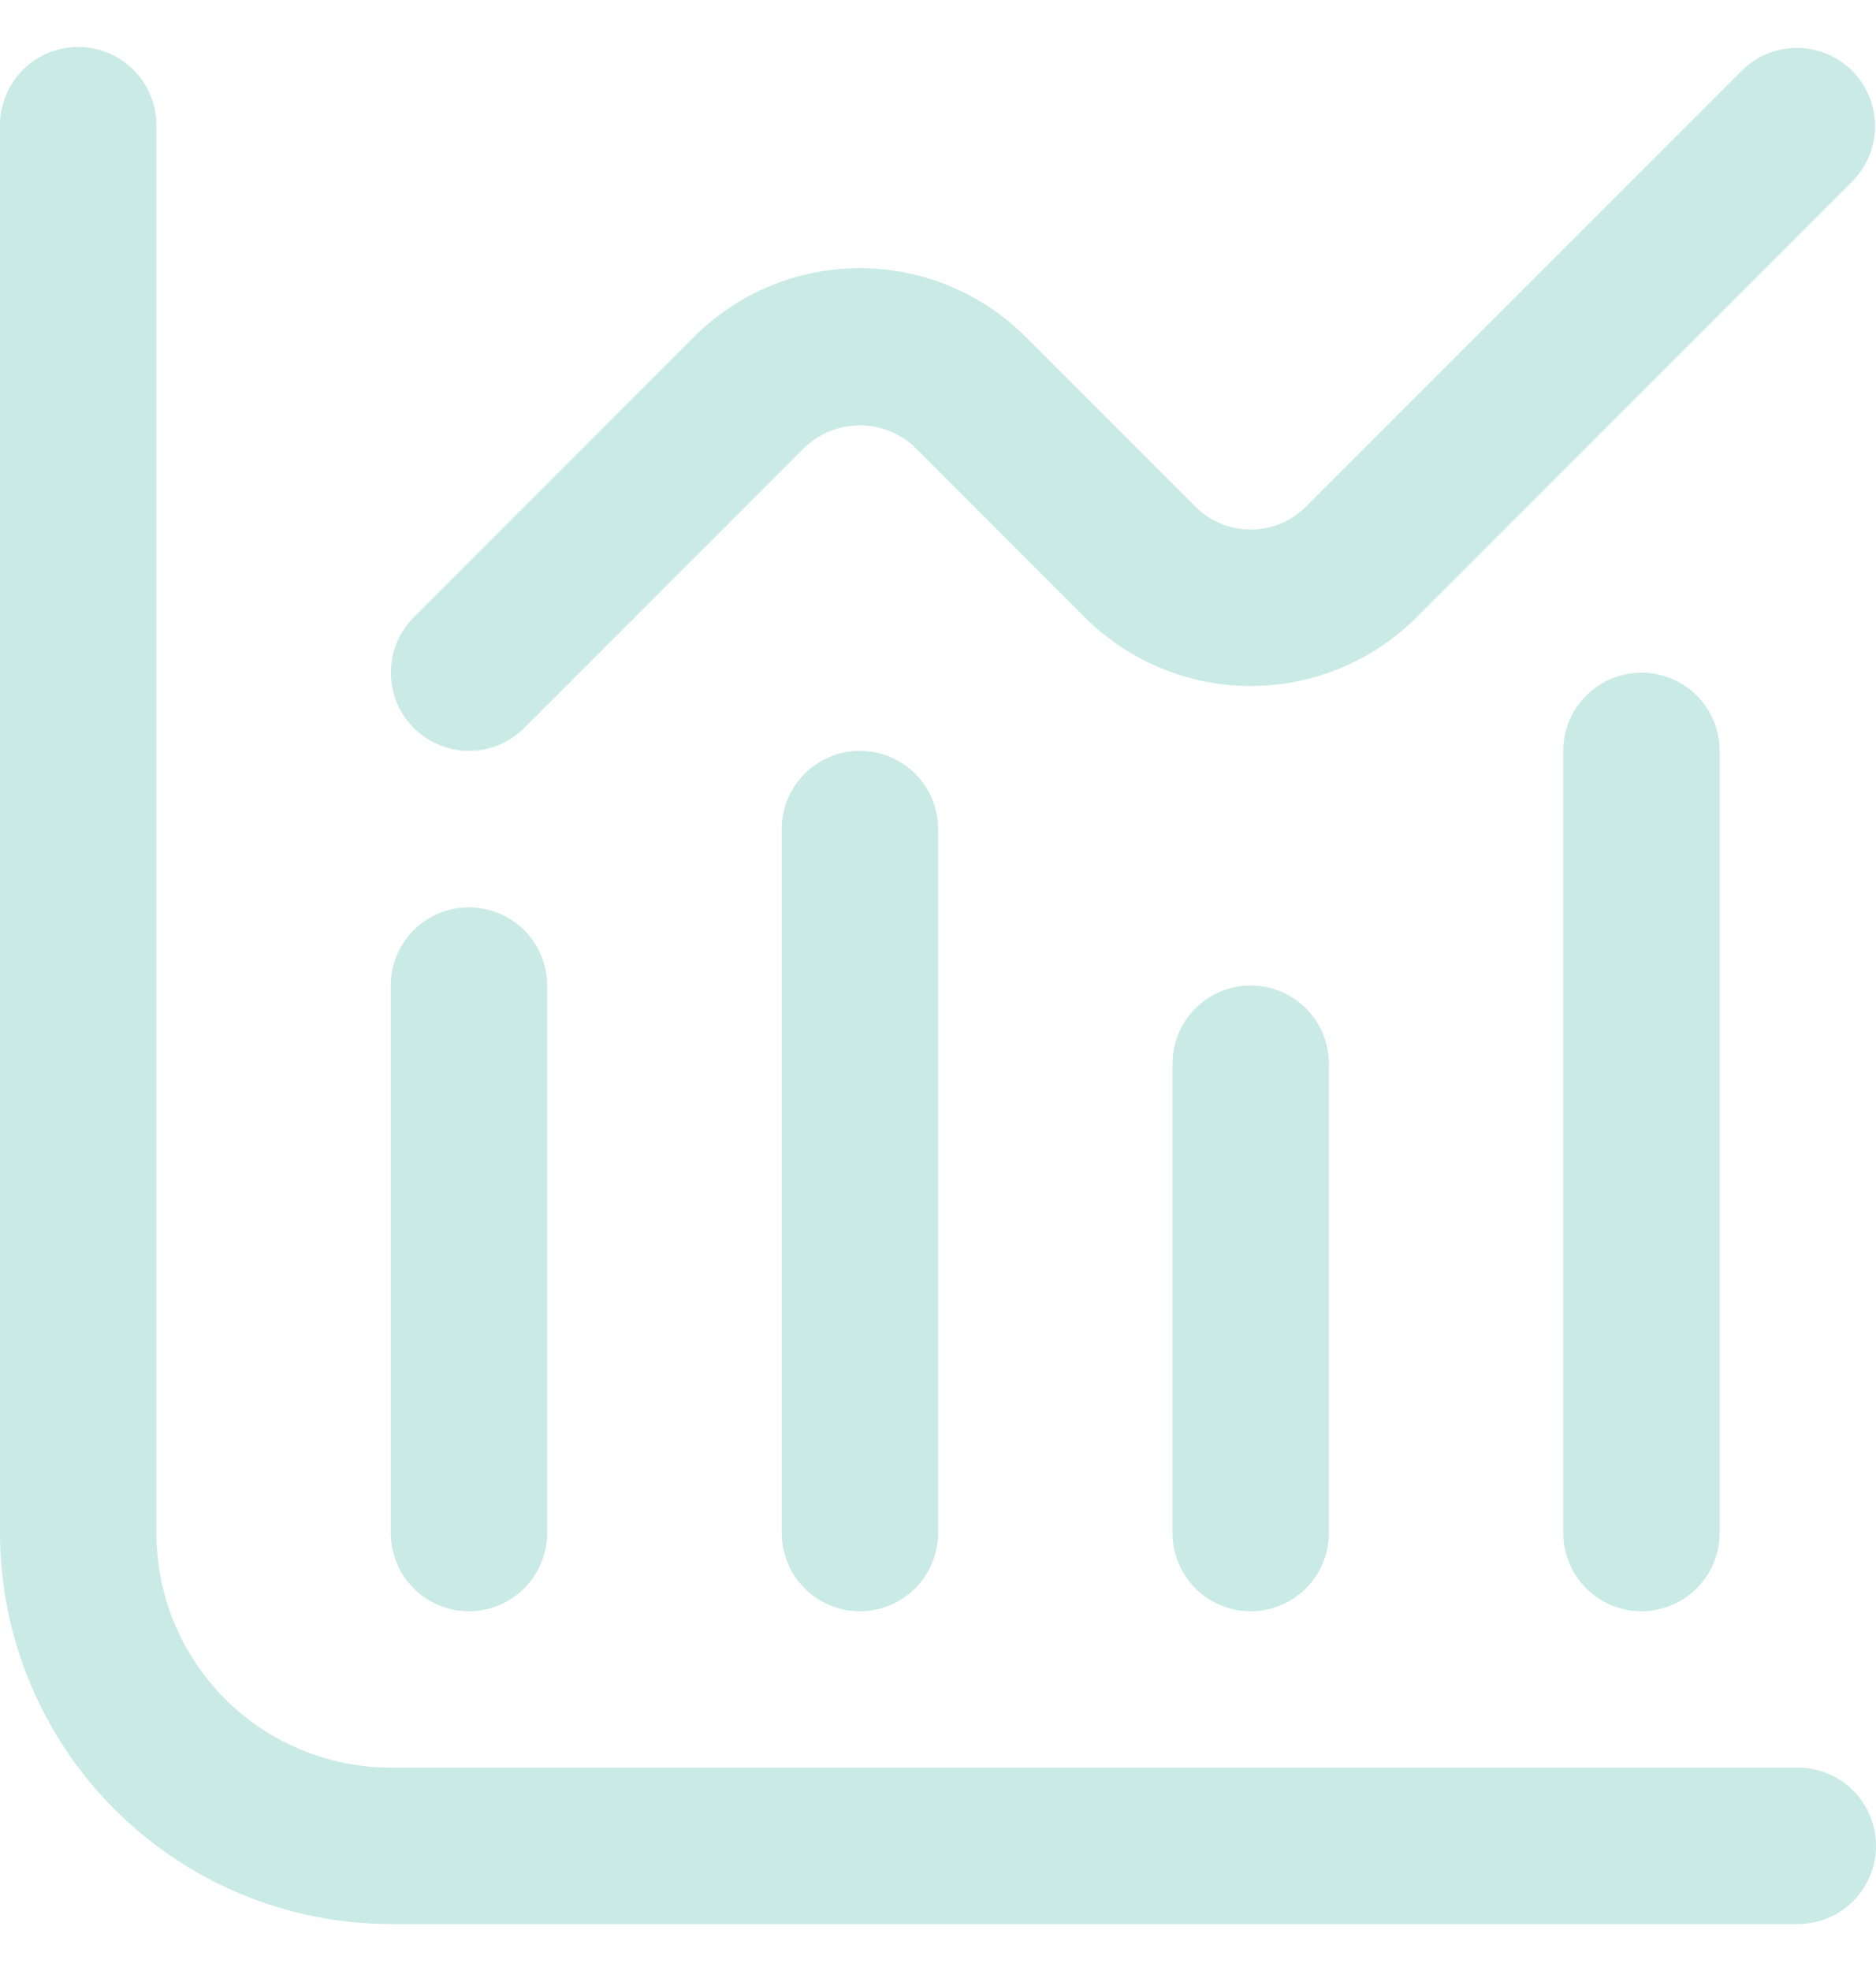
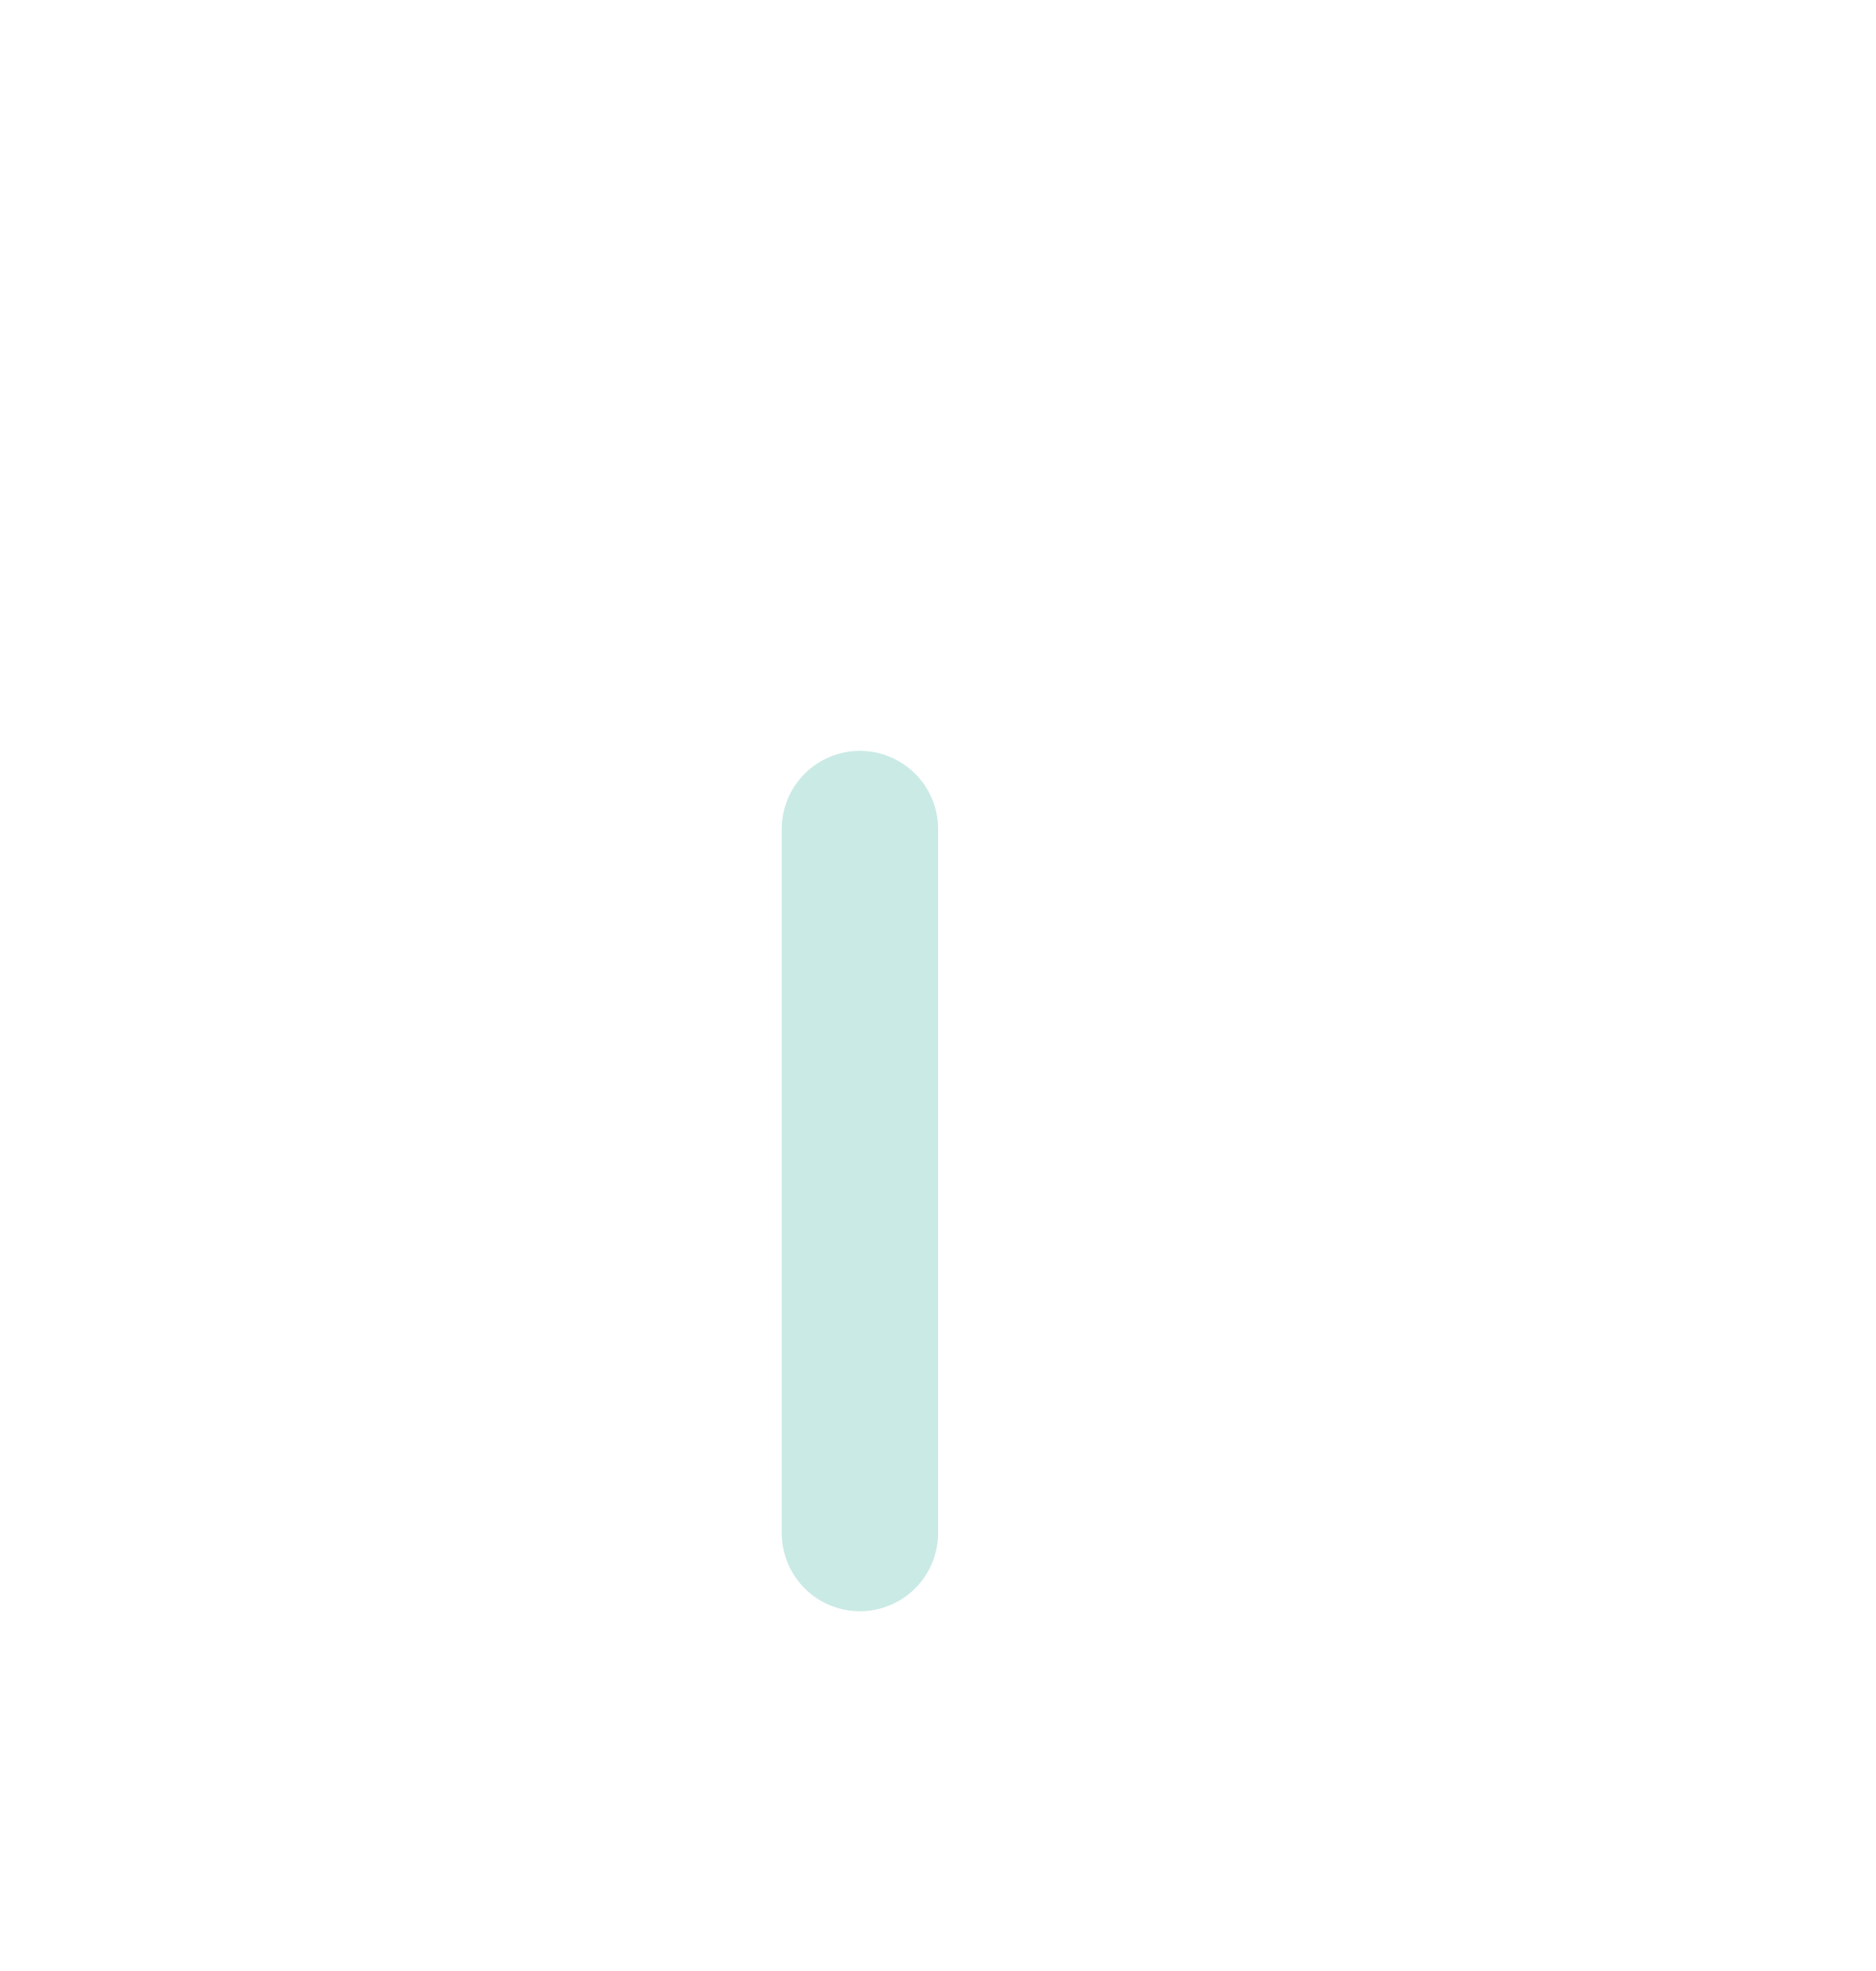
<svg xmlns="http://www.w3.org/2000/svg" width="20" height="21" viewBox="0 0 20 21" fill="none">
-   <path d="M19.167 18.833H4.167C3.504 18.833 2.868 18.57 2.399 18.101C1.93 17.632 1.667 16.996 1.667 16.333V1.333C1.667 1.112 1.579 0.9 1.423 0.744C1.266 0.588 1.054 0.5 0.833 0.5C0.612 0.5 0.4 0.588 0.244 0.744C0.088 0.9 0 1.112 0 1.333L0 16.333C0.001 17.438 0.441 18.497 1.222 19.278C2.003 20.059 3.062 20.499 4.167 20.5H19.167C19.388 20.5 19.6 20.412 19.756 20.256C19.912 20.1 20 19.888 20 19.667C20 19.446 19.912 19.234 19.756 19.077C19.6 18.921 19.388 18.833 19.167 18.833Z" fill="#CAEAE5" />
-   <path d="M4.999 17.167C5.22 17.167 5.432 17.079 5.589 16.923C5.745 16.766 5.833 16.554 5.833 16.333V10.5C5.833 10.279 5.745 10.067 5.589 9.911C5.432 9.755 5.22 9.667 4.999 9.667C4.778 9.667 4.566 9.755 4.41 9.911C4.254 10.067 4.166 10.279 4.166 10.5V16.333C4.166 16.554 4.254 16.766 4.41 16.923C4.566 17.079 4.778 17.167 4.999 17.167Z" fill="#CAEAE5" />
  <path d="M8.334 8.833V16.333C8.334 16.554 8.422 16.766 8.578 16.923C8.734 17.079 8.946 17.167 9.167 17.167C9.388 17.167 9.6 17.079 9.757 16.923C9.913 16.766 10.001 16.554 10.001 16.333V8.833C10.001 8.612 9.913 8.4 9.757 8.244C9.6 8.088 9.388 8 9.167 8C8.946 8 8.734 8.088 8.578 8.244C8.422 8.4 8.334 8.612 8.334 8.833Z" fill="#CAEAE5" />
-   <path d="M12.5 11.333V16.333C12.5 16.554 12.588 16.766 12.744 16.923C12.9 17.079 13.112 17.167 13.333 17.167C13.554 17.167 13.766 17.079 13.923 16.923C14.079 16.766 14.167 16.554 14.167 16.333V11.333C14.167 11.112 14.079 10.9 13.923 10.744C13.766 10.588 13.554 10.5 13.333 10.5C13.112 10.5 12.9 10.588 12.744 10.744C12.588 10.9 12.5 11.112 12.5 11.333Z" fill="#CAEAE5" />
-   <path d="M16.666 8V16.333C16.666 16.554 16.754 16.766 16.91 16.923C17.066 17.079 17.278 17.167 17.499 17.167C17.72 17.167 17.932 17.079 18.089 16.923C18.245 16.766 18.333 16.554 18.333 16.333V8C18.333 7.779 18.245 7.567 18.089 7.411C17.932 7.255 17.72 7.167 17.499 7.167C17.278 7.167 17.066 7.255 16.91 7.411C16.754 7.567 16.666 7.779 16.666 8Z" fill="#CAEAE5" />
-   <path d="M5 8C5.221 8 5.433 7.912 5.589 7.756L8.578 4.768C8.736 4.616 8.947 4.532 9.167 4.532C9.386 4.532 9.597 4.616 9.756 4.768L11.566 6.578C12.035 7.046 12.671 7.309 13.334 7.309C13.996 7.309 14.632 7.046 15.101 6.578L19.756 1.923C19.908 1.765 19.992 1.555 19.99 1.336C19.988 1.118 19.9 0.909 19.746 0.754C19.591 0.6 19.382 0.512 19.164 0.51C18.945 0.508 18.735 0.592 18.578 0.744L13.923 5.398C13.766 5.555 13.555 5.642 13.334 5.642C13.113 5.642 12.901 5.555 12.744 5.398L10.934 3.589C10.466 3.12 9.83 2.857 9.167 2.857C8.504 2.857 7.868 3.12 7.399 3.589L4.411 6.578C4.294 6.694 4.215 6.843 4.183 7.004C4.151 7.166 4.167 7.333 4.23 7.486C4.293 7.638 4.4 7.768 4.537 7.86C4.674 7.951 4.835 8 5 8Z" fill="#CAEAE5" />
</svg>